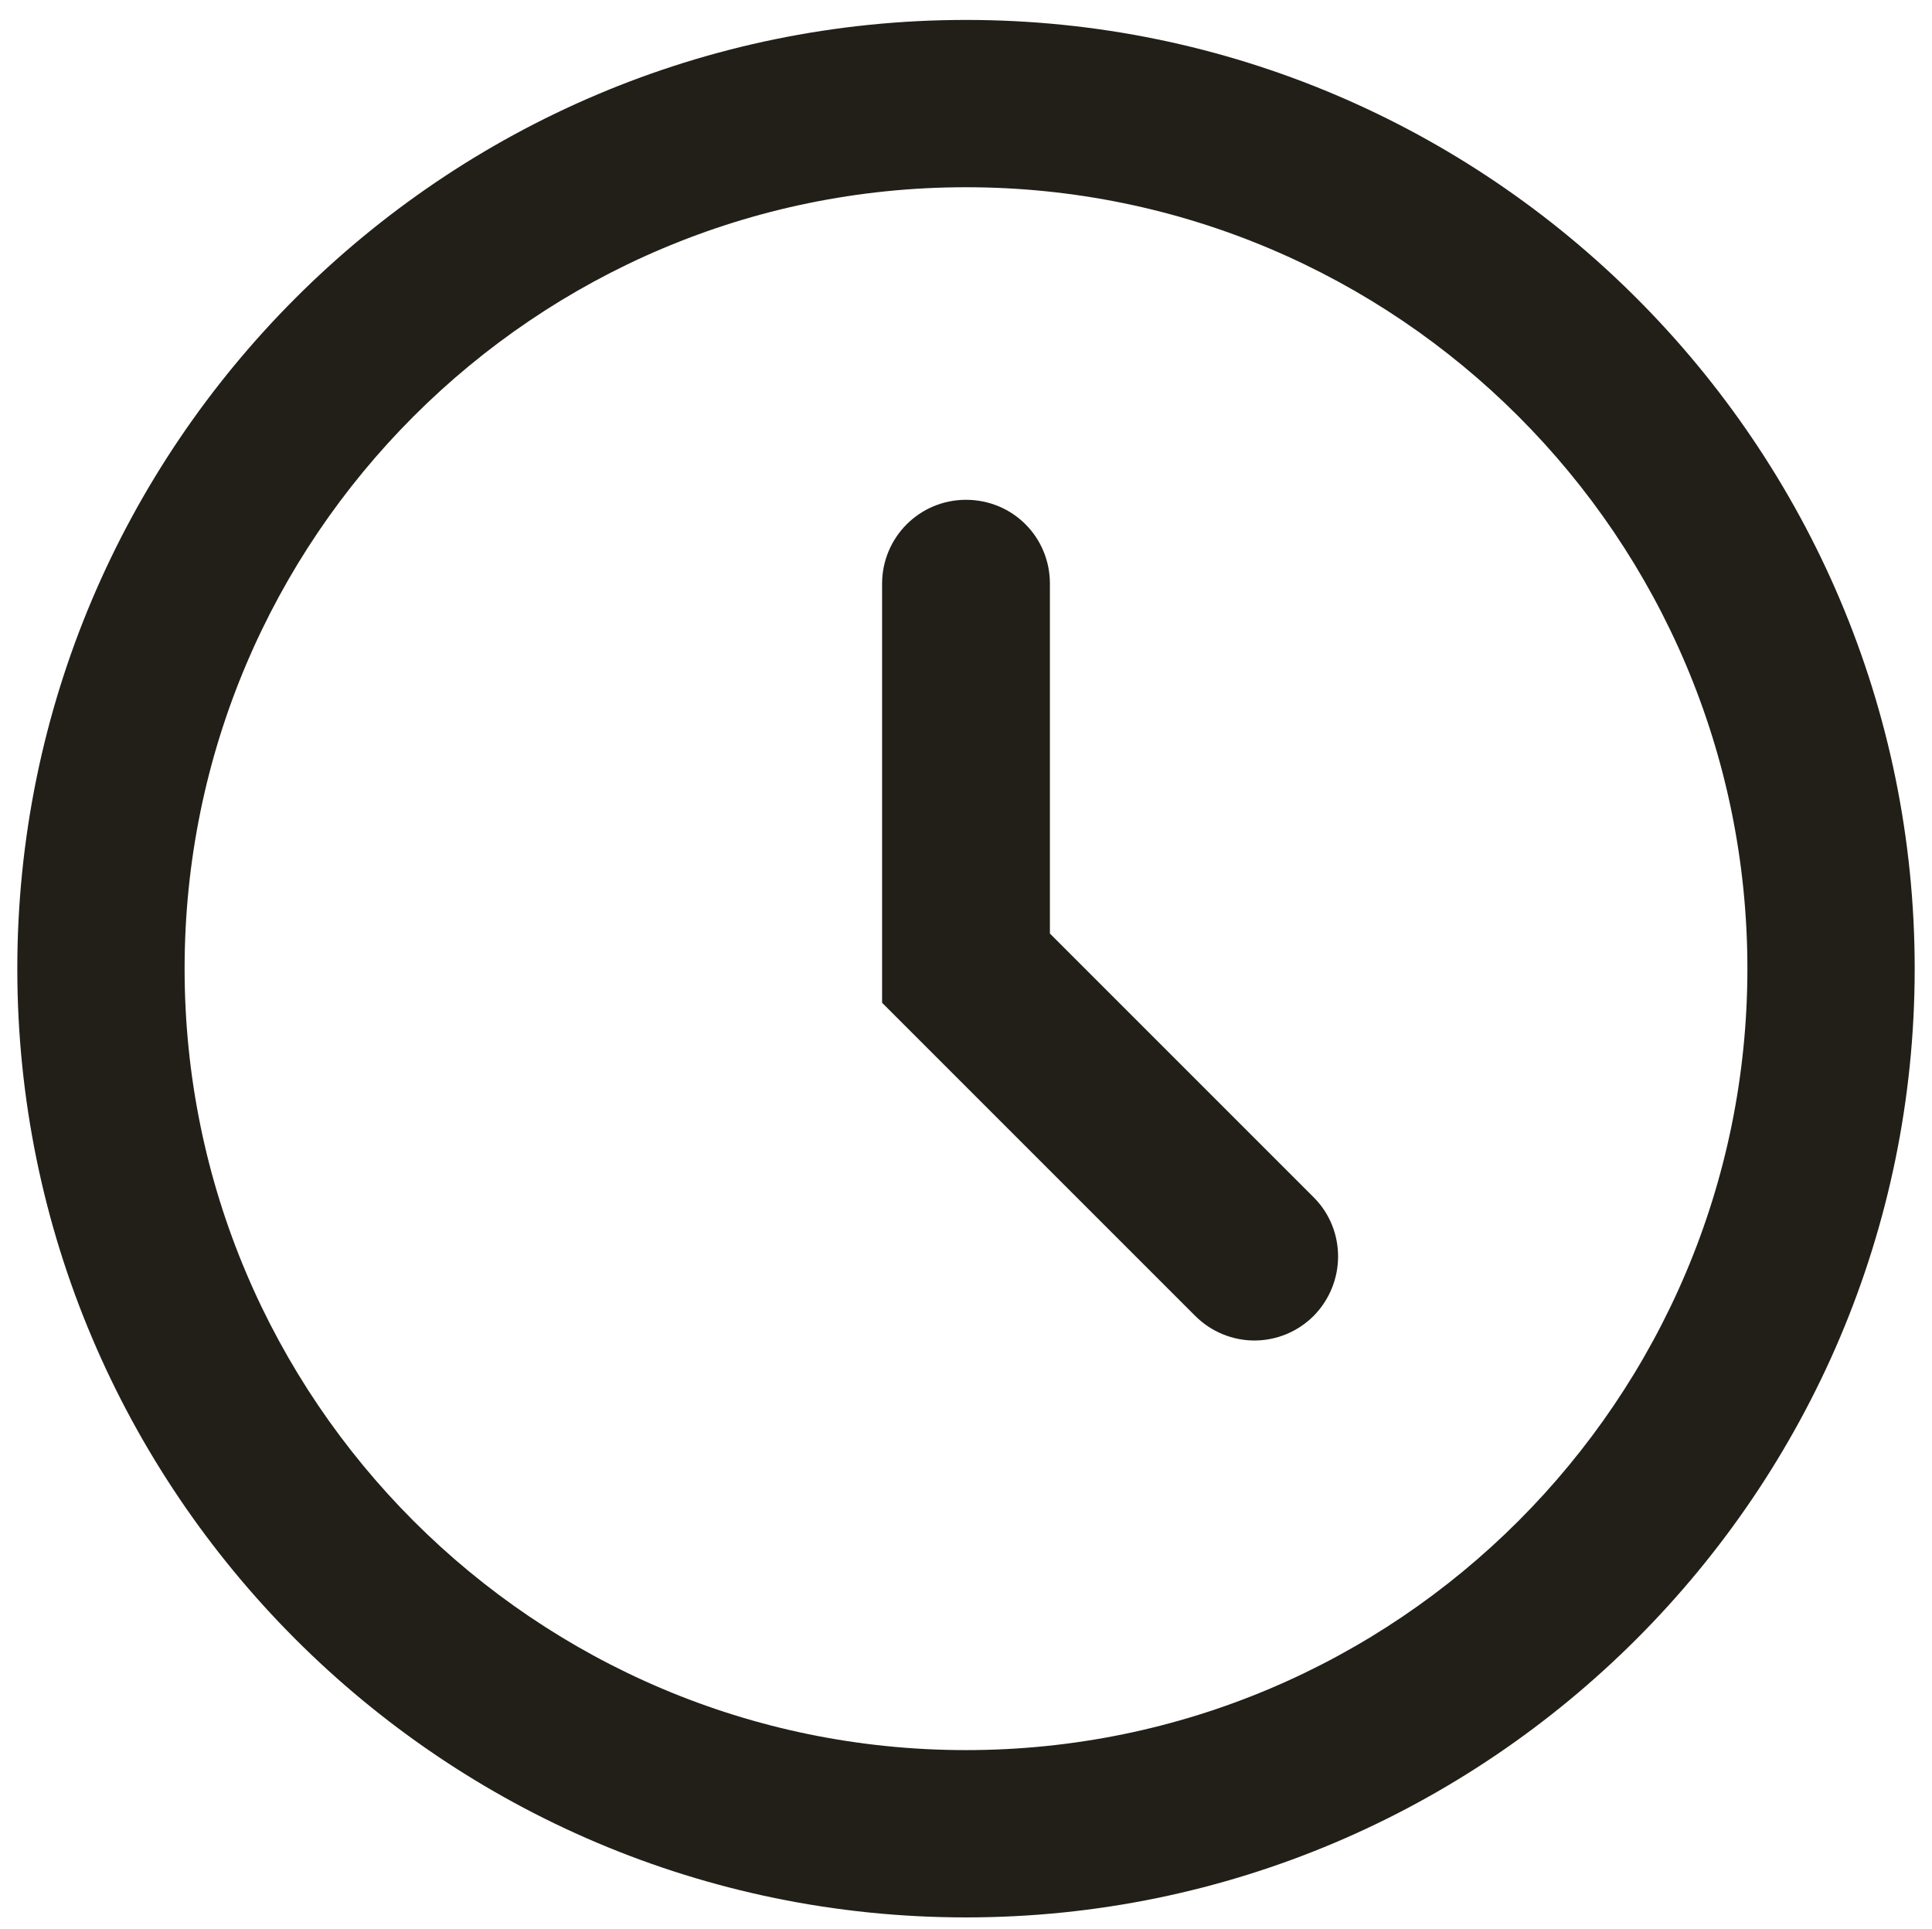
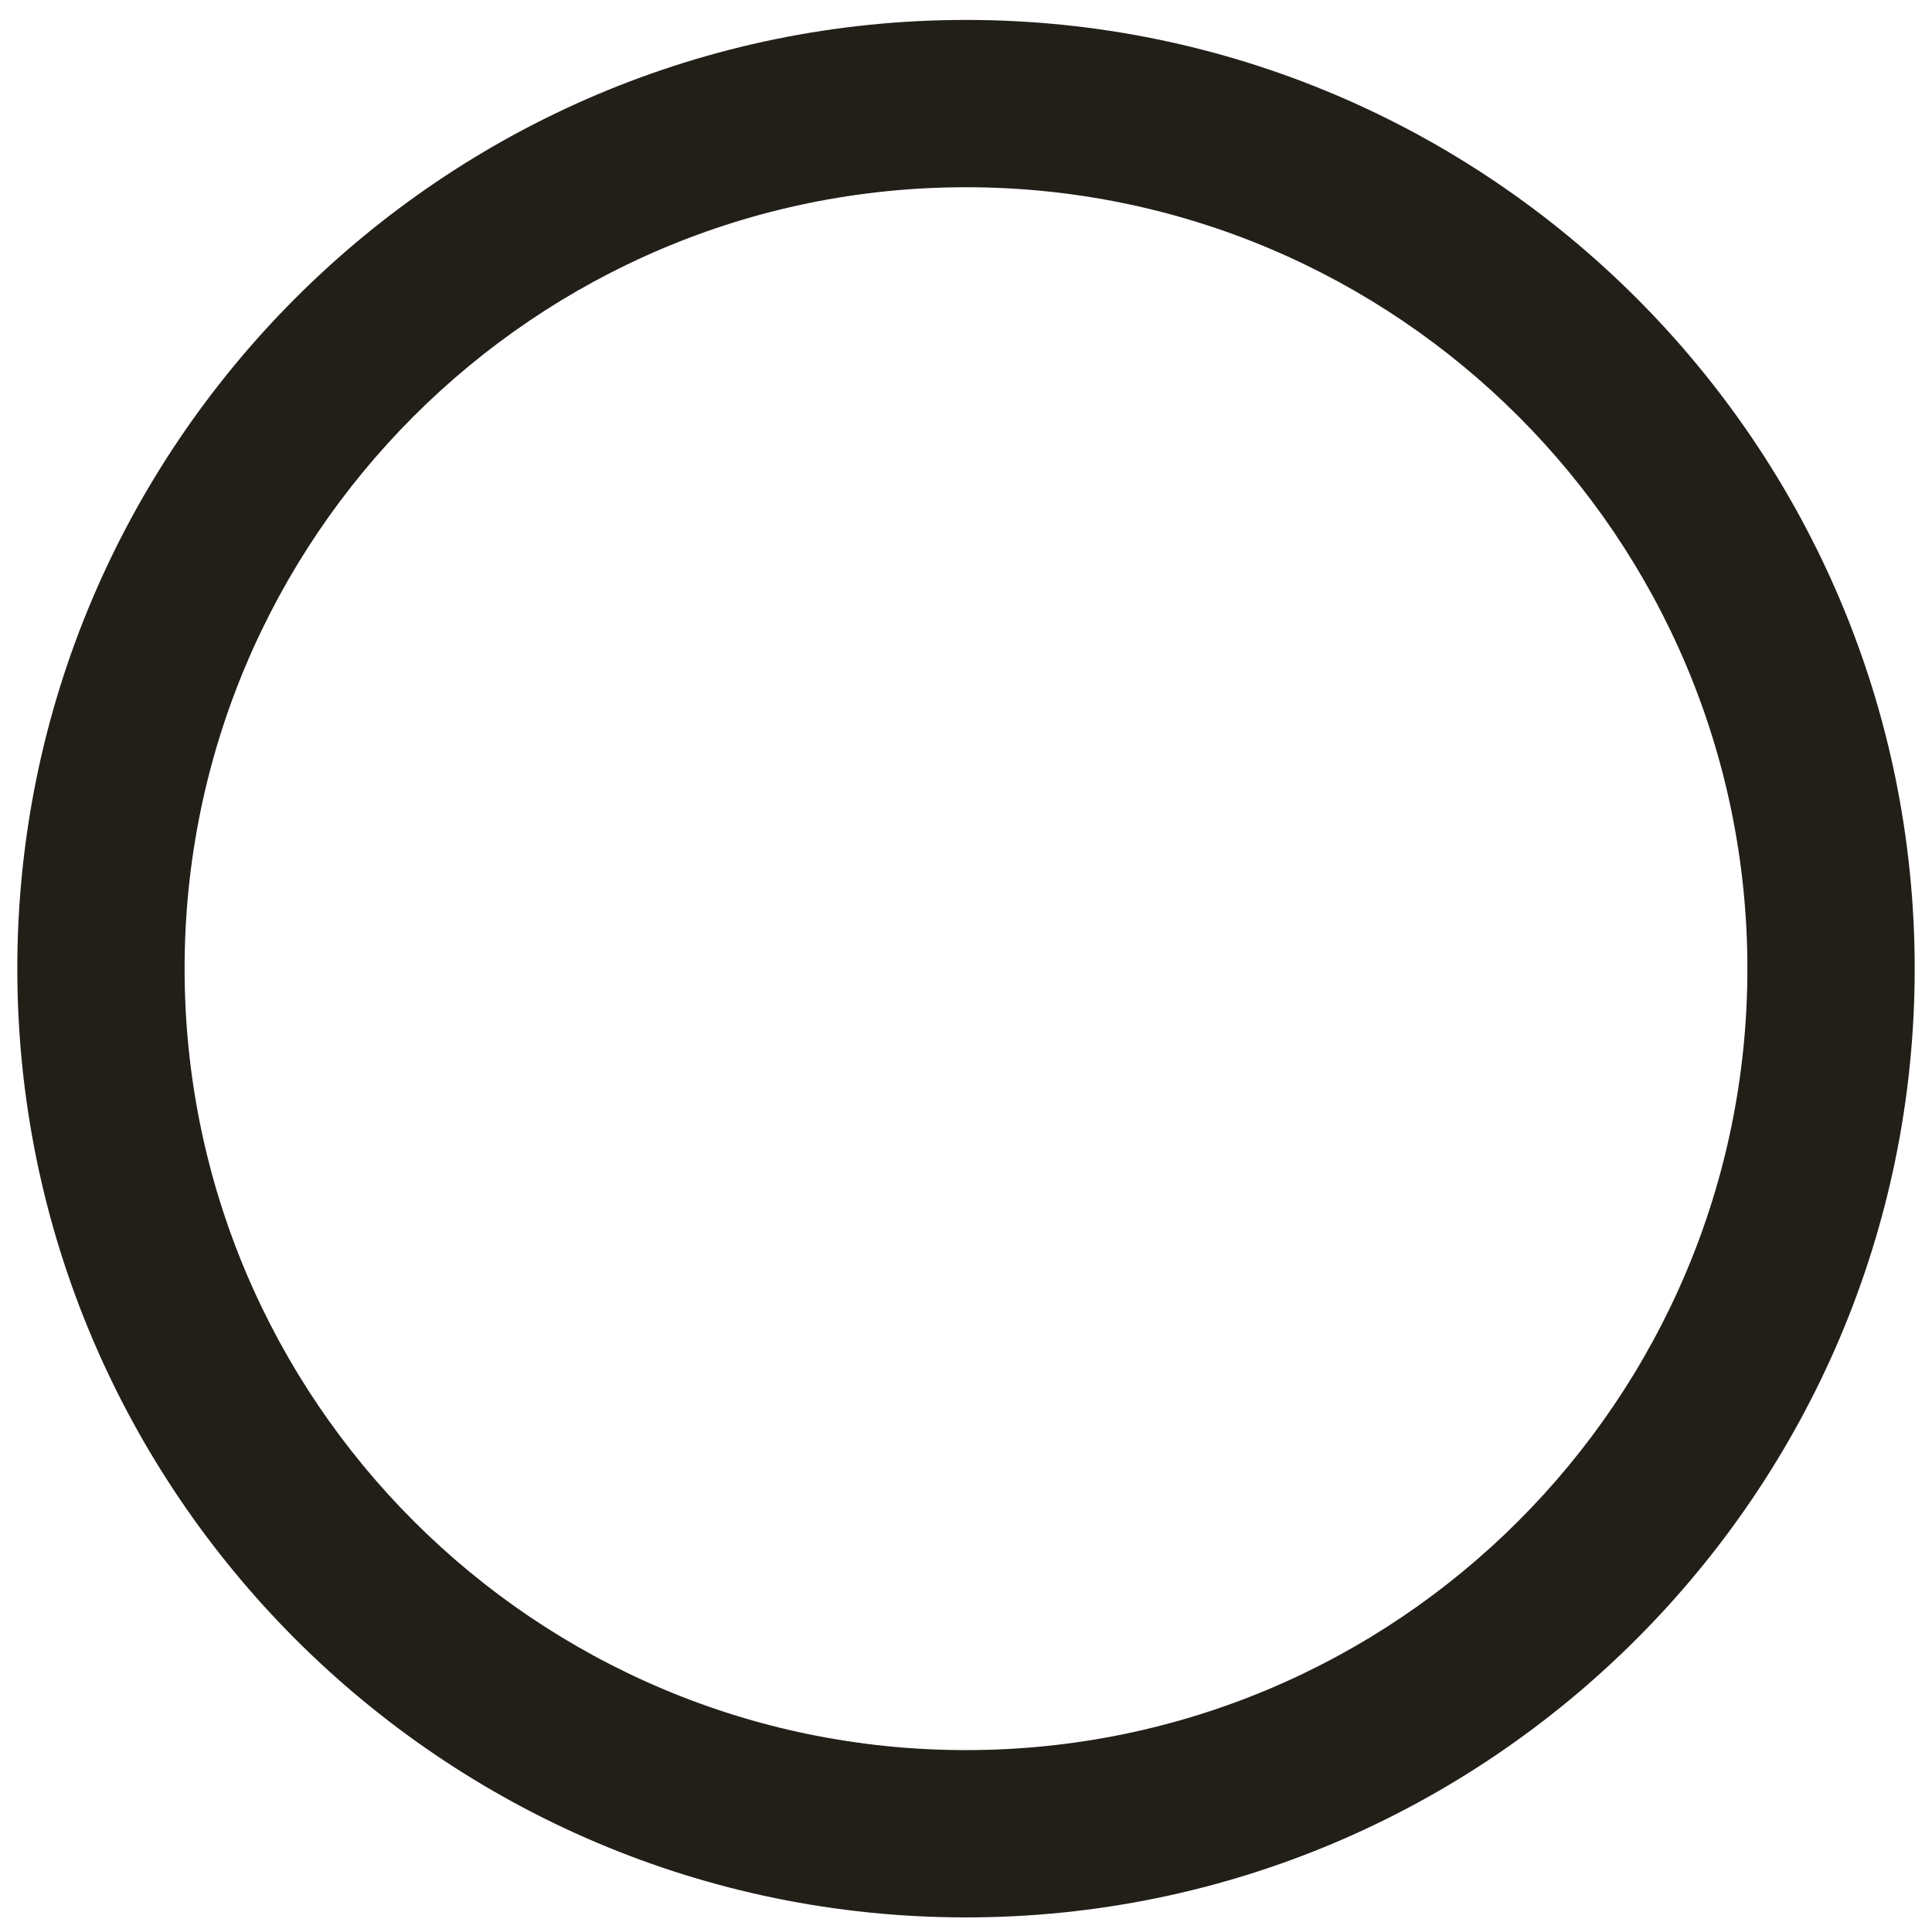
<svg xmlns="http://www.w3.org/2000/svg" version="1.1" id="Layer_1" x="0px" y="0px" viewBox="0 0 368.4 367.8" style="enable-background:new 0 0 368.4 367.8;" xml:space="preserve">
  <style type="text/css">
	.st0{fill:#221F19;}
</style>
-   <path class="st0" d="M239.2,255.6c-4.1,0-8.2-1.6-11.3-4.7l-59.7-59.7v-79.9c0-8.8,7.1-16,16-16s16,7.1,16,16V178l50.3,50.3  c6.2,6.2,6.2,16.3,0,22.6C247.4,254,243.3,255.6,239.2,255.6z" />
  <path class="st0" d="M184.2,365.6c-99.8,0-180.9-81.2-180.9-180.9S84.4,3.8,184.2,3.8S365.1,85,365.1,184.7S283.9,365.6,184.2,365.6  L184.2,365.6z M184.2,35.7c-82.2,0-149,66.8-149,149s66.8,149,149,149s149-66.8,149-149S266.4,35.7,184.2,35.7z" />
</svg>